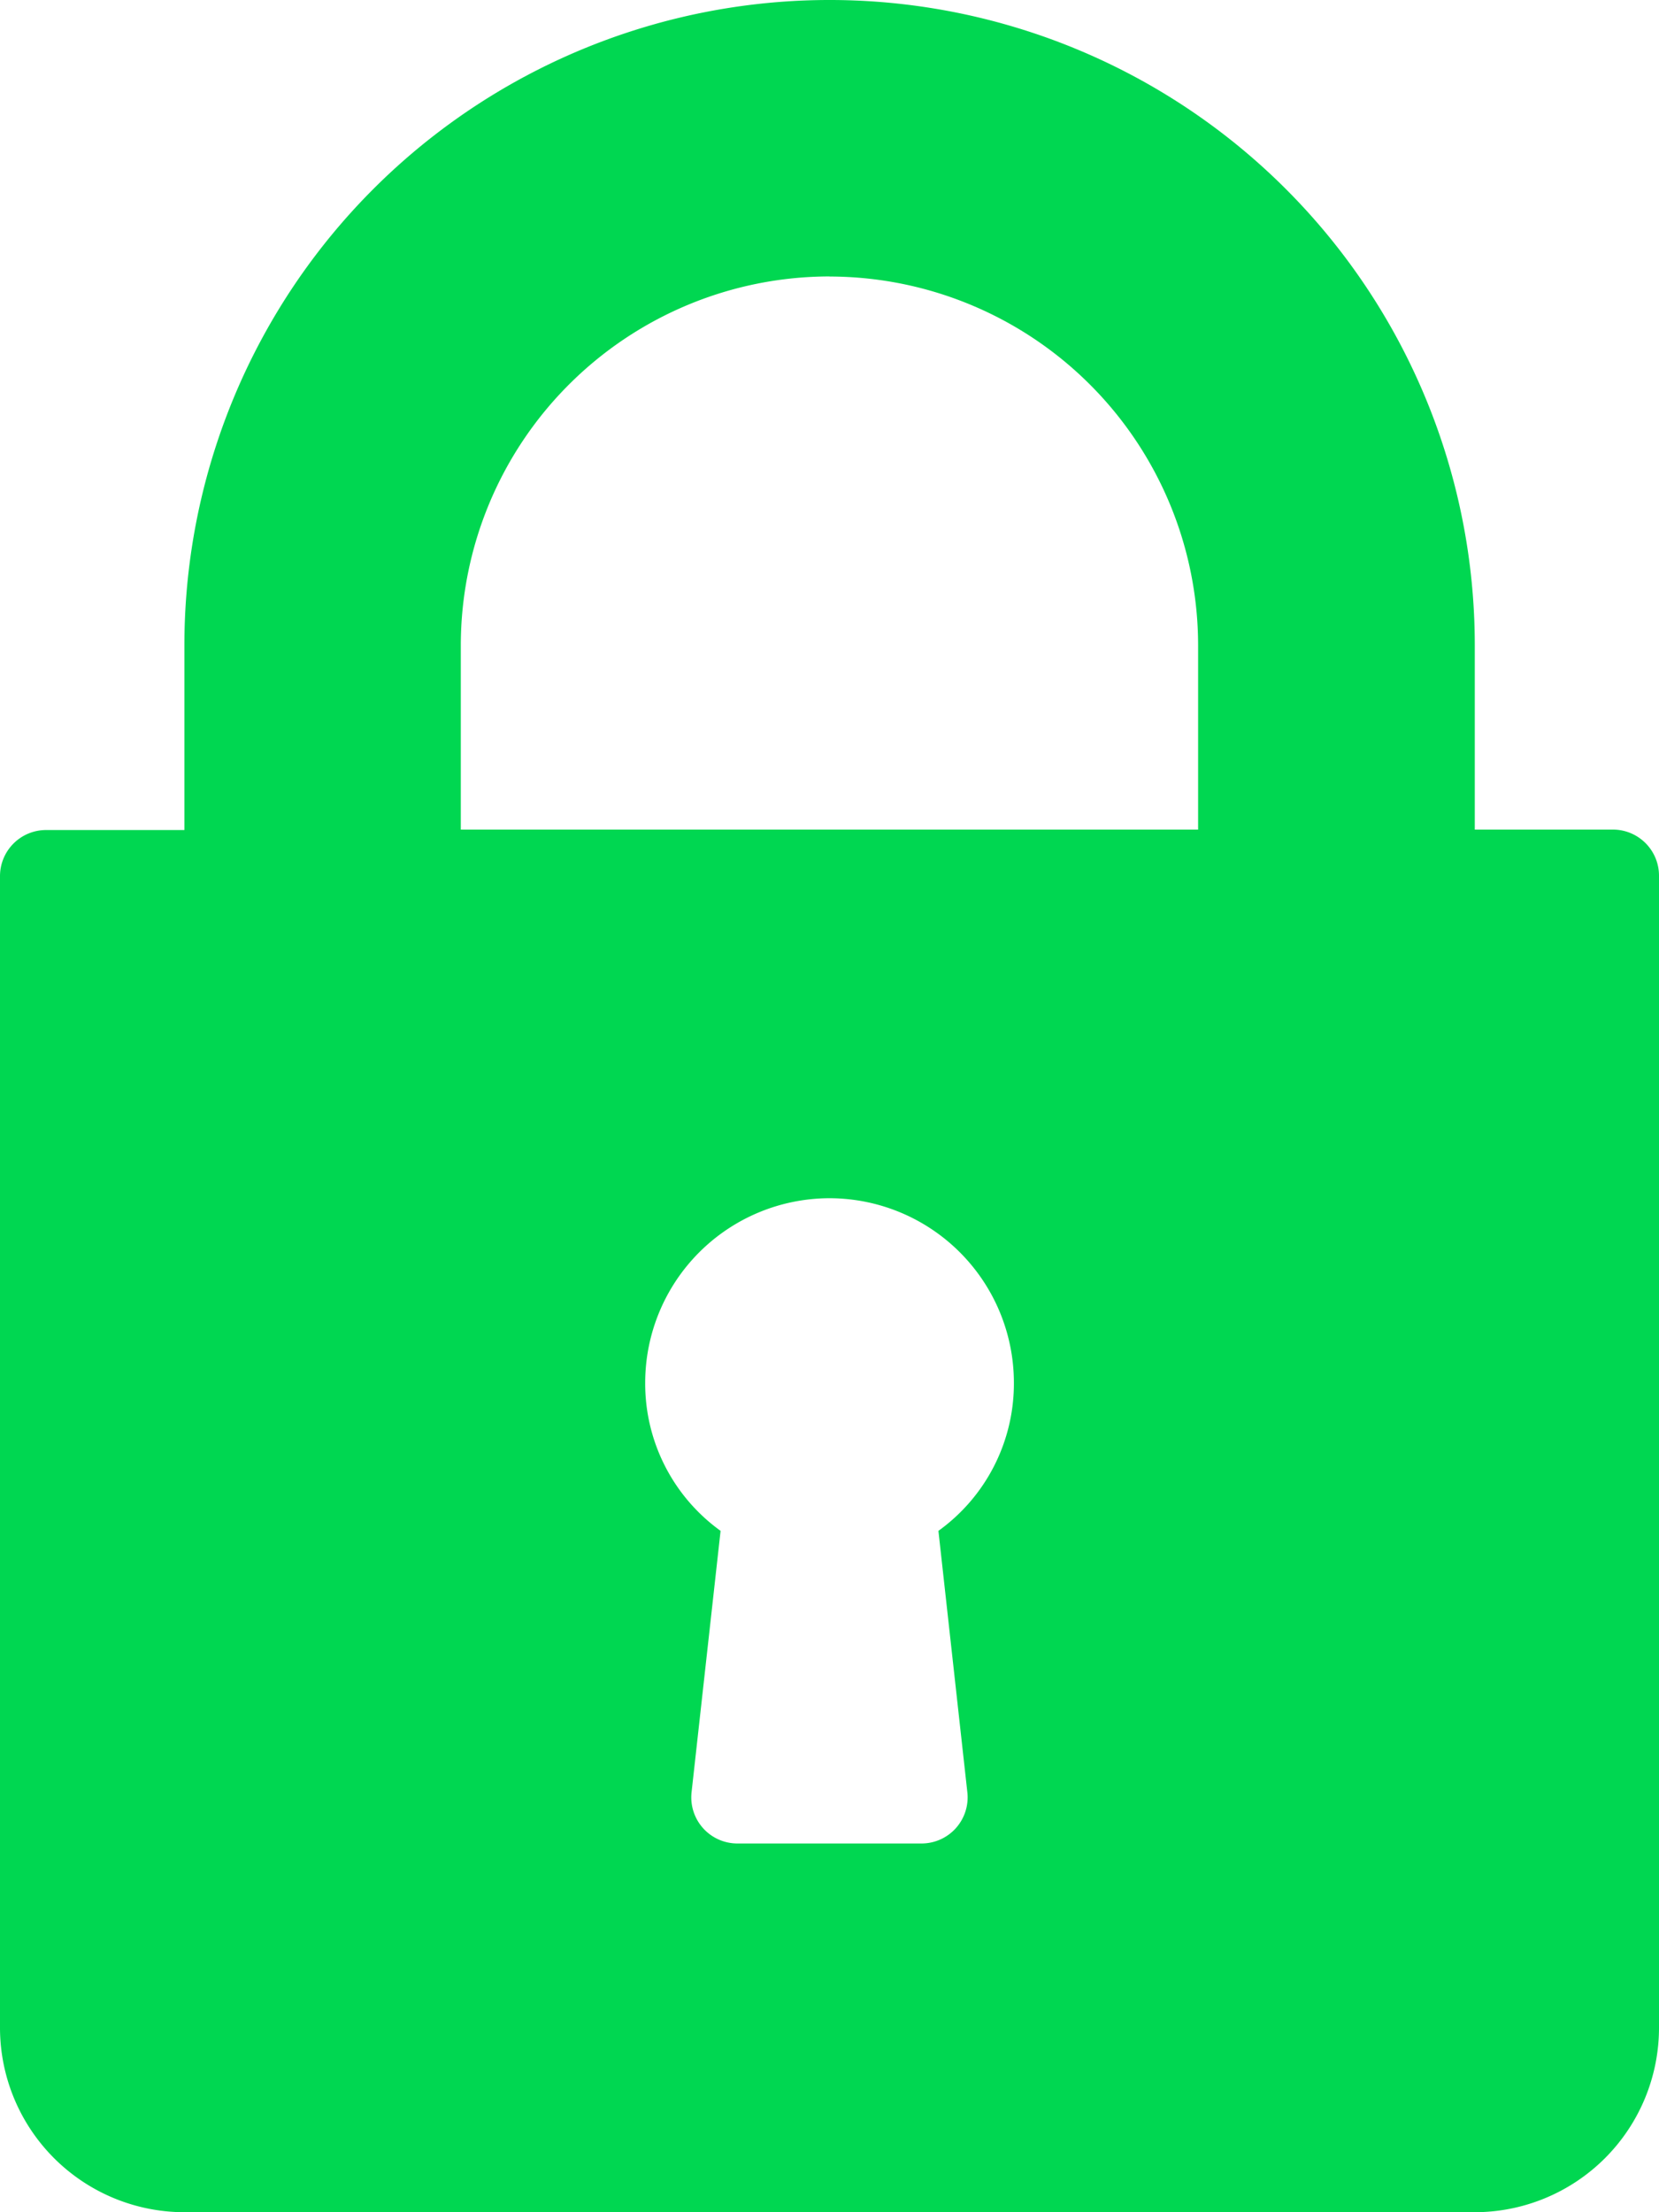
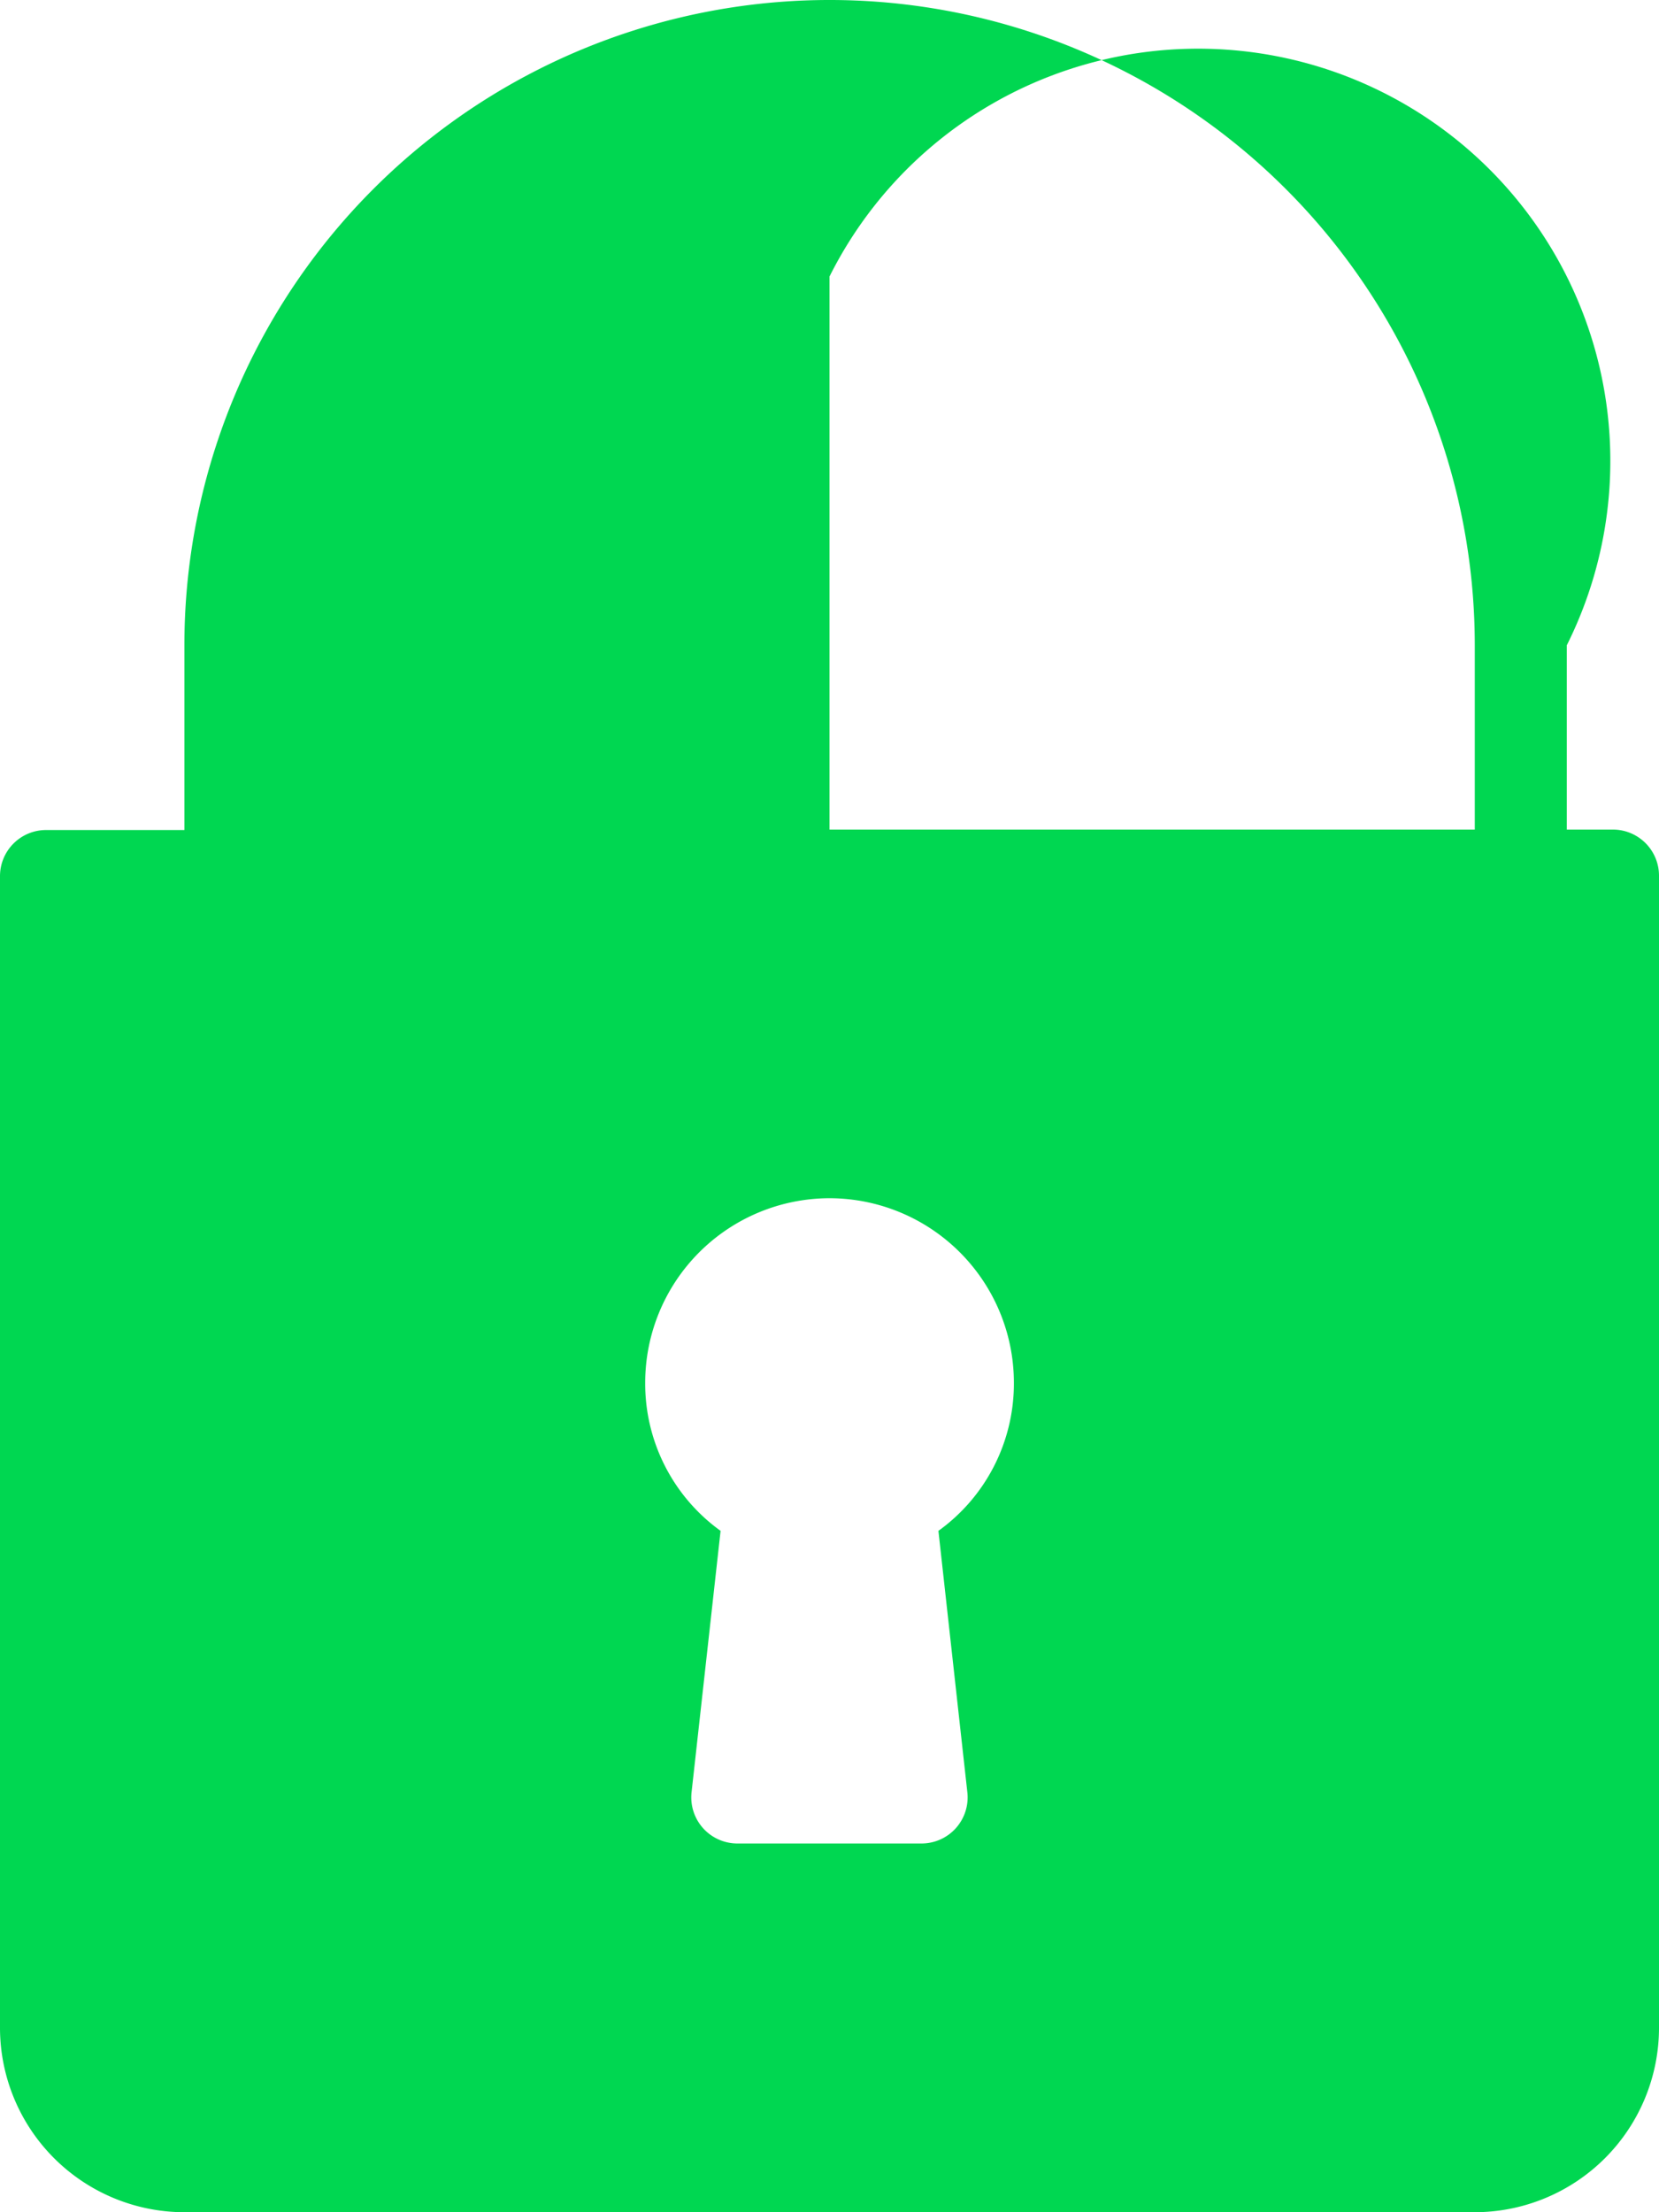
<svg xmlns="http://www.w3.org/2000/svg" id="lock_copy_2" data-name="lock copy 2" width="18.75" height="25" viewBox="0 0 18.75 25">
-   <path id="Shape" d="M16.667,25H2.084A2.086,2.086,0,0,1,0,22.917V9.9a.521.521,0,0,1,.521-.52H2.084V7.292a7.292,7.292,0,0,1,14.584,0V9.375h1.562a.521.521,0,0,1,.52.52V22.917A2.085,2.085,0,0,1,16.667,25ZM9.375,13.541a2.086,2.086,0,0,0-2.083,2.083A2.05,2.05,0,0,0,8.144,17.3l-.328,2.955a.521.521,0,0,0,.517.578h2.083a.521.521,0,0,0,.517-.578L10.606,17.3a2.05,2.05,0,0,0,.853-1.676A2.086,2.086,0,0,0,9.375,13.541Zm0-10.417A4.172,4.172,0,0,0,5.208,7.292V9.375h8.333V7.292A4.171,4.171,0,0,0,9.375,3.125Z" fill="#00d751" />
+   <path id="Shape" d="M16.667,25H2.084A2.086,2.086,0,0,1,0,22.917V9.9a.521.521,0,0,1,.521-.52H2.084V7.292a7.292,7.292,0,0,1,14.584,0V9.375h1.562a.521.521,0,0,1,.52.52V22.917A2.085,2.085,0,0,1,16.667,25ZM9.375,13.541a2.086,2.086,0,0,0-2.083,2.083A2.05,2.05,0,0,0,8.144,17.3l-.328,2.955a.521.521,0,0,0,.517.578h2.083a.521.521,0,0,0,.517-.578L10.606,17.3a2.05,2.05,0,0,0,.853-1.676A2.086,2.086,0,0,0,9.375,13.541Zm0-10.417V9.375h8.333V7.292A4.171,4.171,0,0,0,9.375,3.125Z" fill="#00d751" />
</svg>